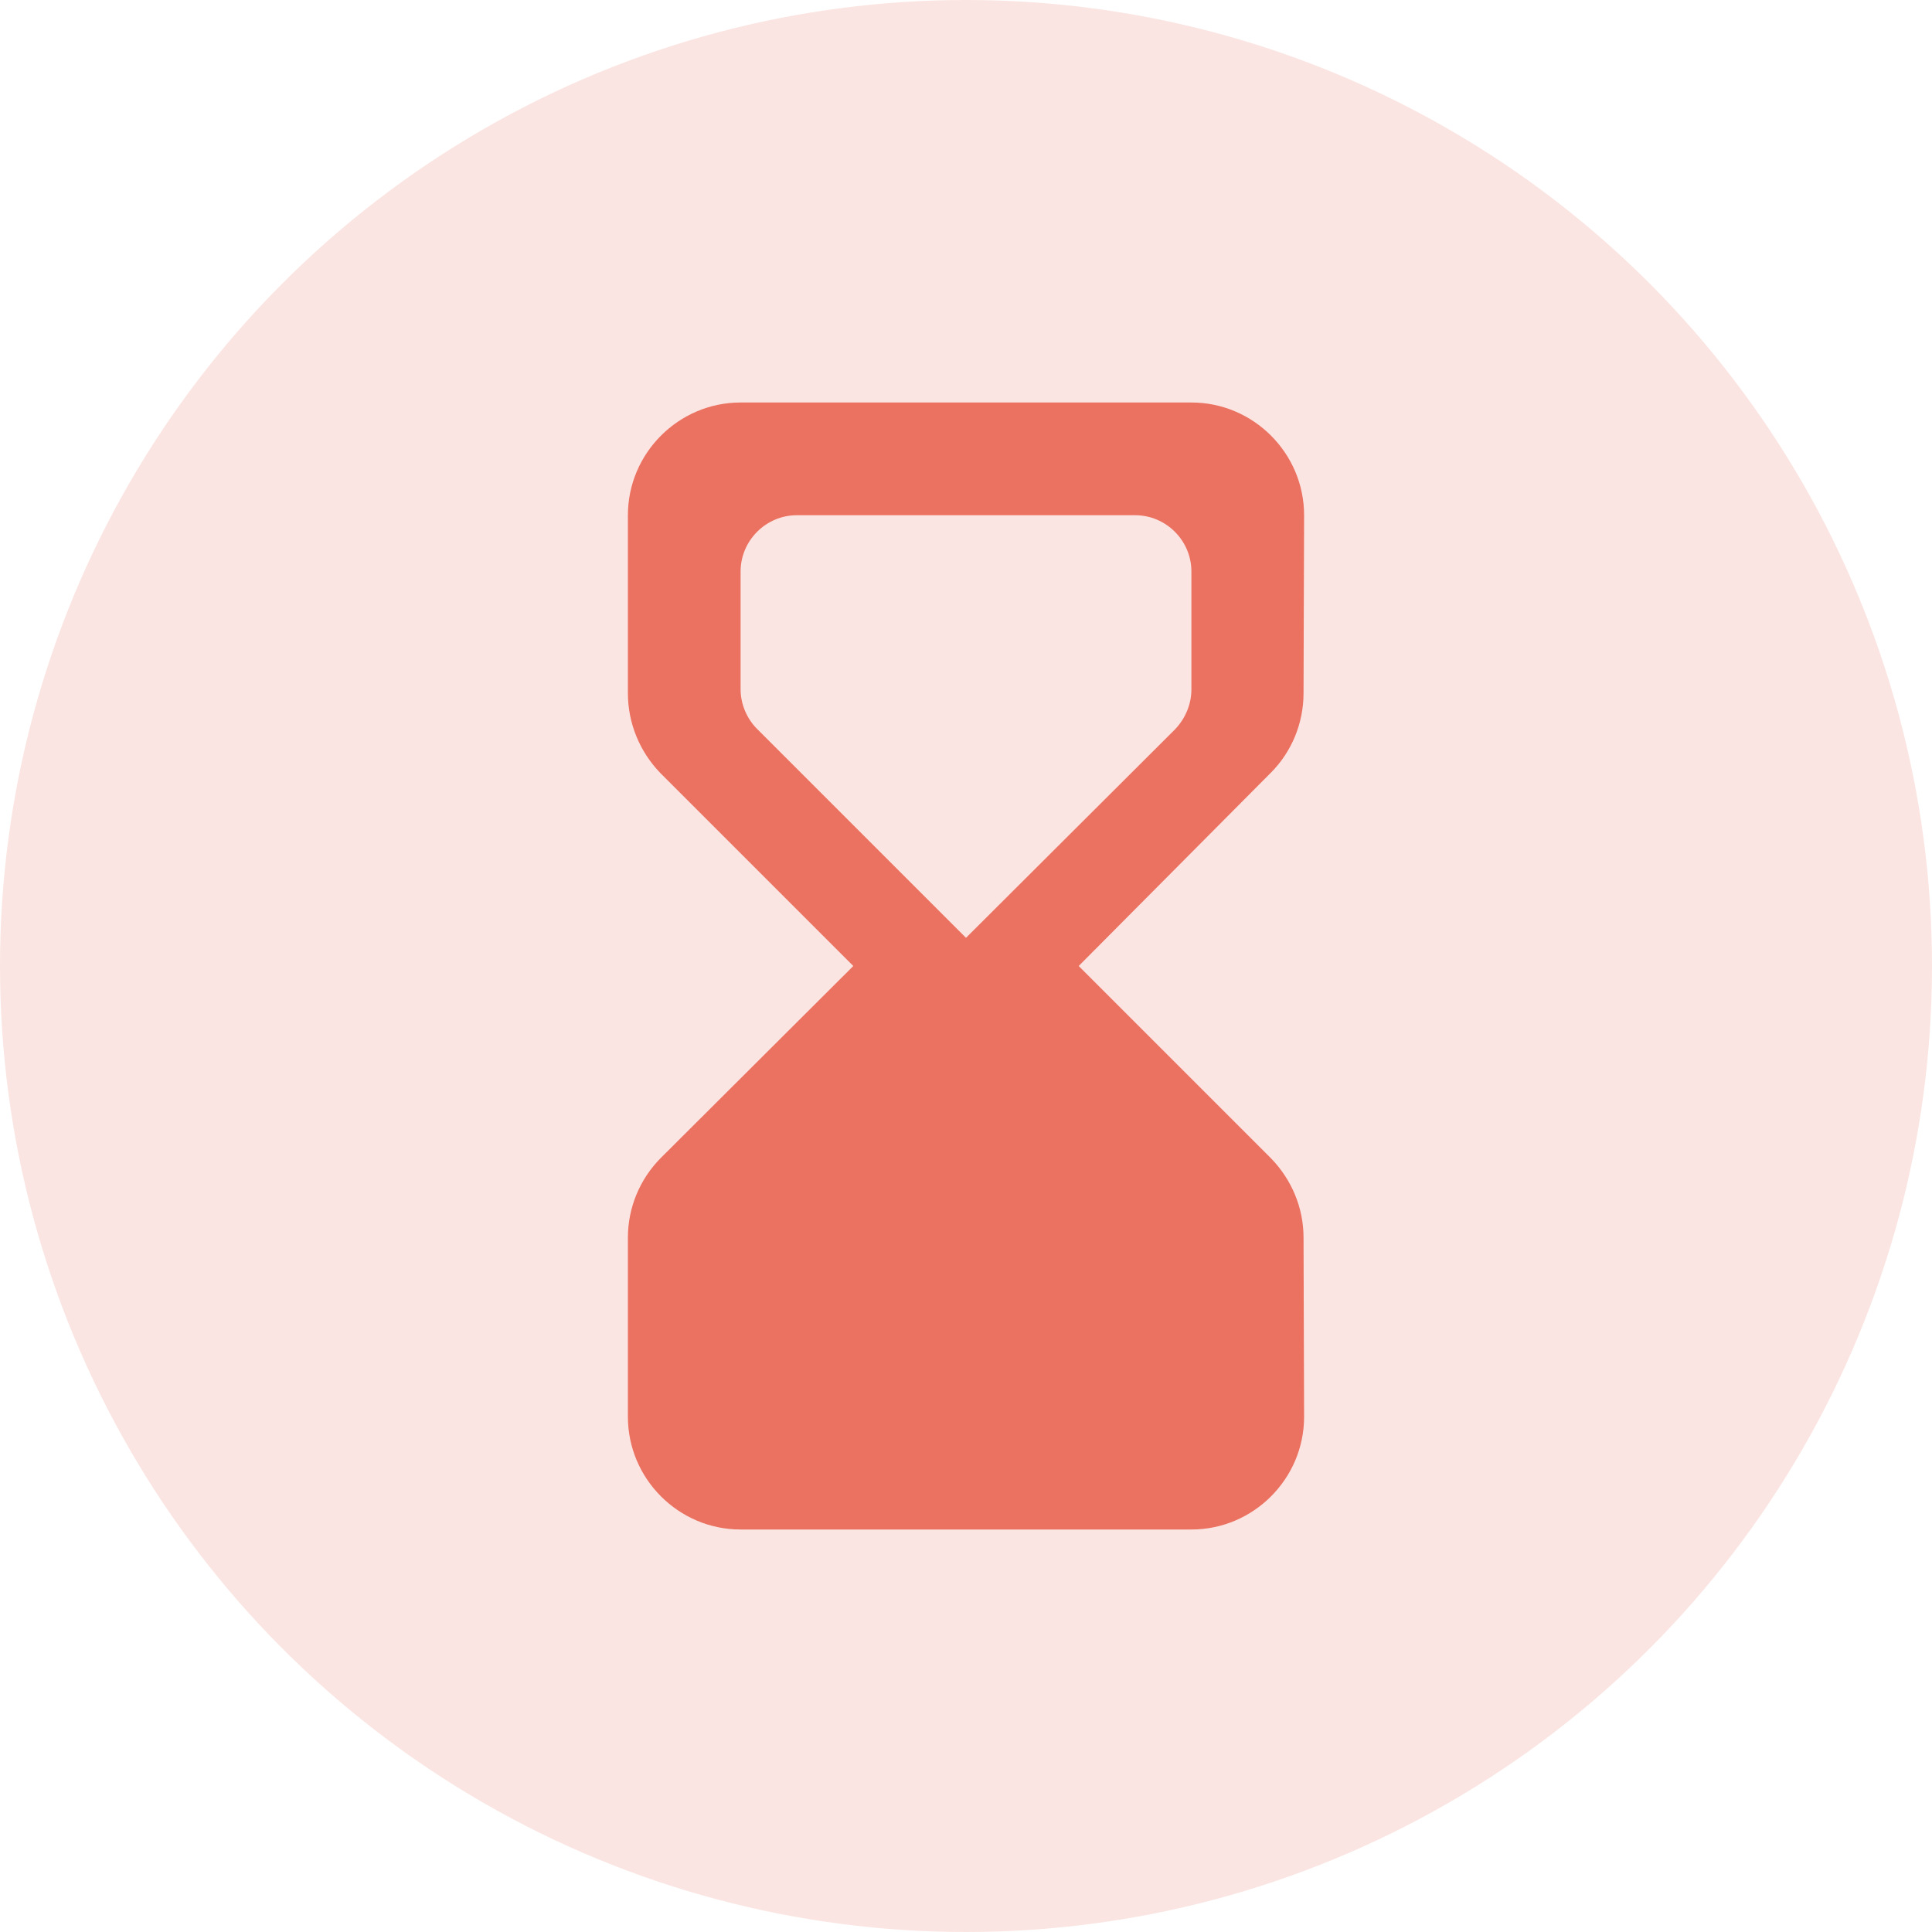
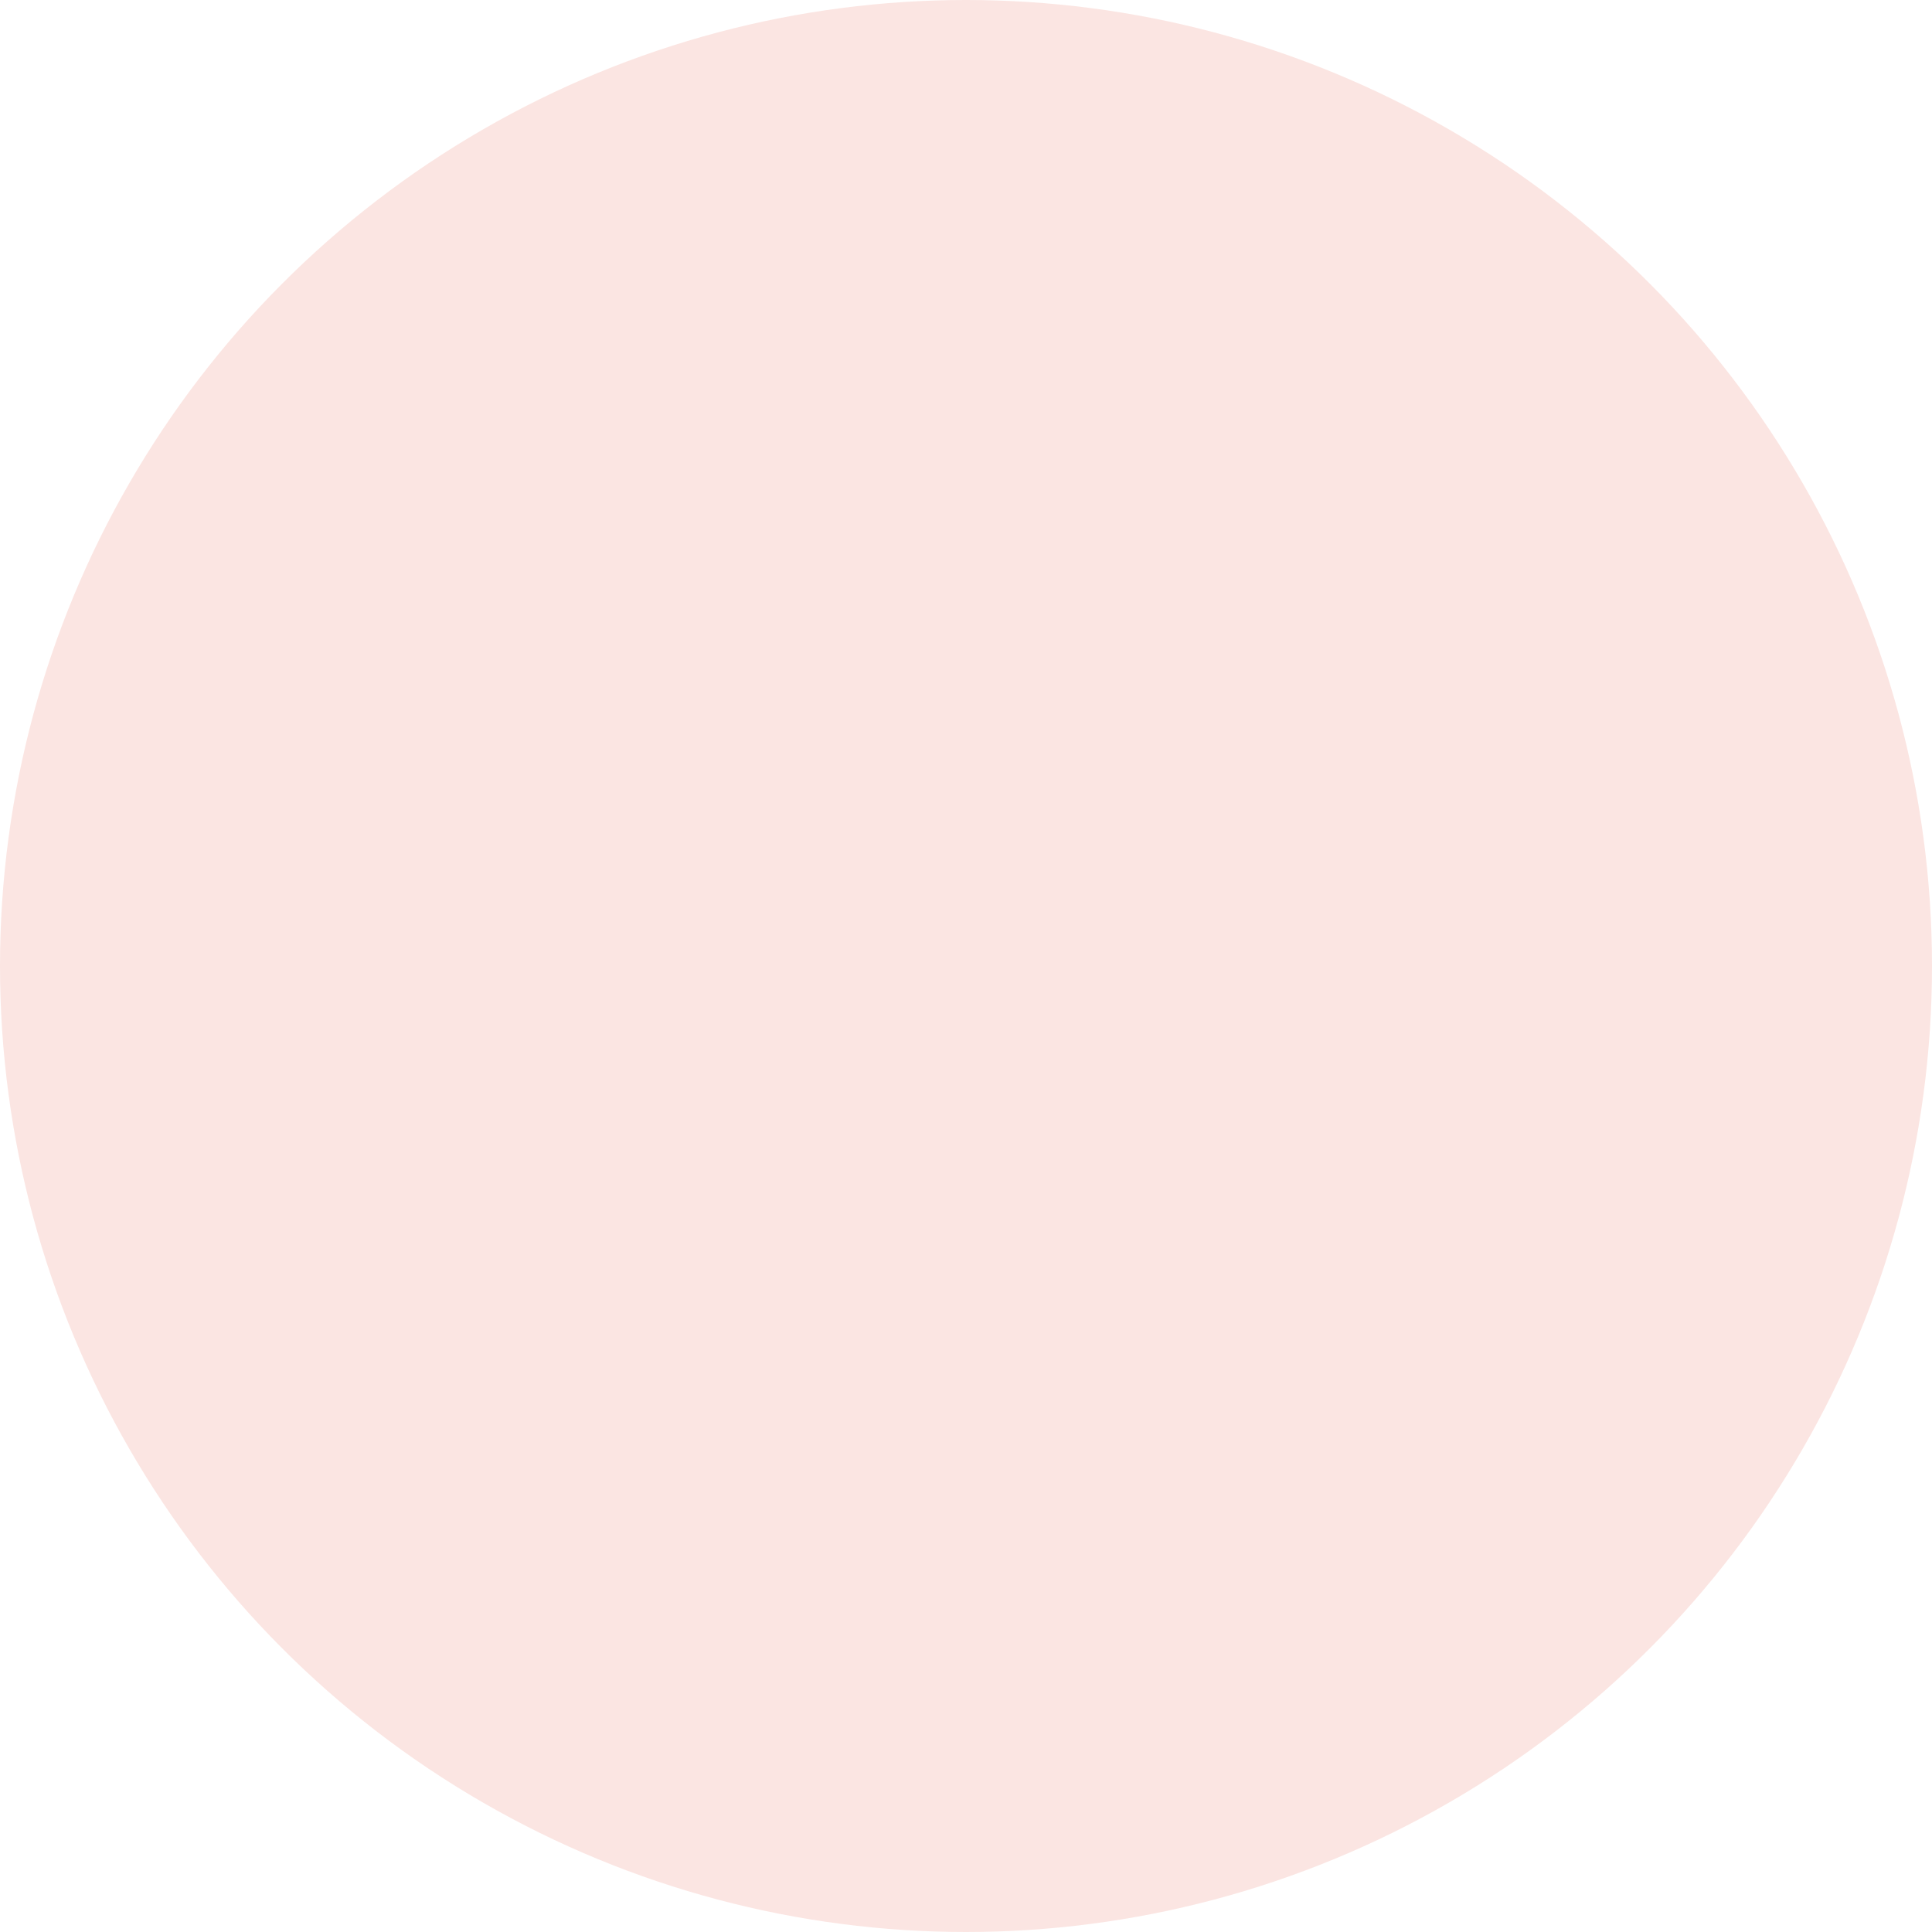
<svg xmlns="http://www.w3.org/2000/svg" width="70" height="70" viewBox="0 0 100 100" fill="none">
  <circle cx="50" cy="50" r="50" fill="#FBE5E2" />
  <g clip-path="url(#clip0_214_177)">
-     <path d="M61.667 79.167C64.875 79.167 67.5 76.542 67.5 73.333L67.471 64.058C67.471 62.513 66.858 61.054 65.779 59.946L55.833 50L65.779 39.996C66.858 38.917 67.471 37.429 67.471 35.883L67.5 26.667C67.5 23.458 64.875 20.833 61.667 20.833H38.333C35.125 20.833 32.5 23.458 32.5 26.667V35.883C32.5 37.429 33.112 38.917 34.192 40.025L44.167 50L34.221 59.917C33.112 61.025 32.5 62.513 32.5 64.058V73.333C32.5 76.542 35.125 79.167 38.333 79.167H61.667ZM38.333 35.679V29.583C38.333 27.979 39.646 26.667 41.25 26.667H58.75C60.354 26.667 61.667 27.979 61.667 29.583V35.679C61.667 36.467 61.346 37.196 60.821 37.75L50 48.542L39.179 37.721C38.654 37.196 38.333 36.438 38.333 35.679Z" fill="#EB7160" />
+     <path d="M61.667 79.167C64.875 79.167 67.5 76.542 67.5 73.333L67.471 64.058C67.471 62.513 66.858 61.054 65.779 59.946L55.833 50L65.779 39.996C66.858 38.917 67.471 37.429 67.471 35.883L67.5 26.667C67.5 23.458 64.875 20.833 61.667 20.833C35.125 20.833 32.5 23.458 32.5 26.667V35.883C32.5 37.429 33.112 38.917 34.192 40.025L44.167 50L34.221 59.917C33.112 61.025 32.5 62.513 32.5 64.058V73.333C32.5 76.542 35.125 79.167 38.333 79.167H61.667ZM38.333 35.679V29.583C38.333 27.979 39.646 26.667 41.25 26.667H58.75C60.354 26.667 61.667 27.979 61.667 29.583V35.679C61.667 36.467 61.346 37.196 60.821 37.75L50 48.542L39.179 37.721C38.654 37.196 38.333 36.438 38.333 35.679Z" fill="#EB7160" />
  </g>
  <defs>
    <clipPath id="clip0_214_177">
-       <rect width="70" height="70" fill="white" transform="translate(15 15)" />
-     </clipPath>
+       </clipPath>
  </defs>
</svg>